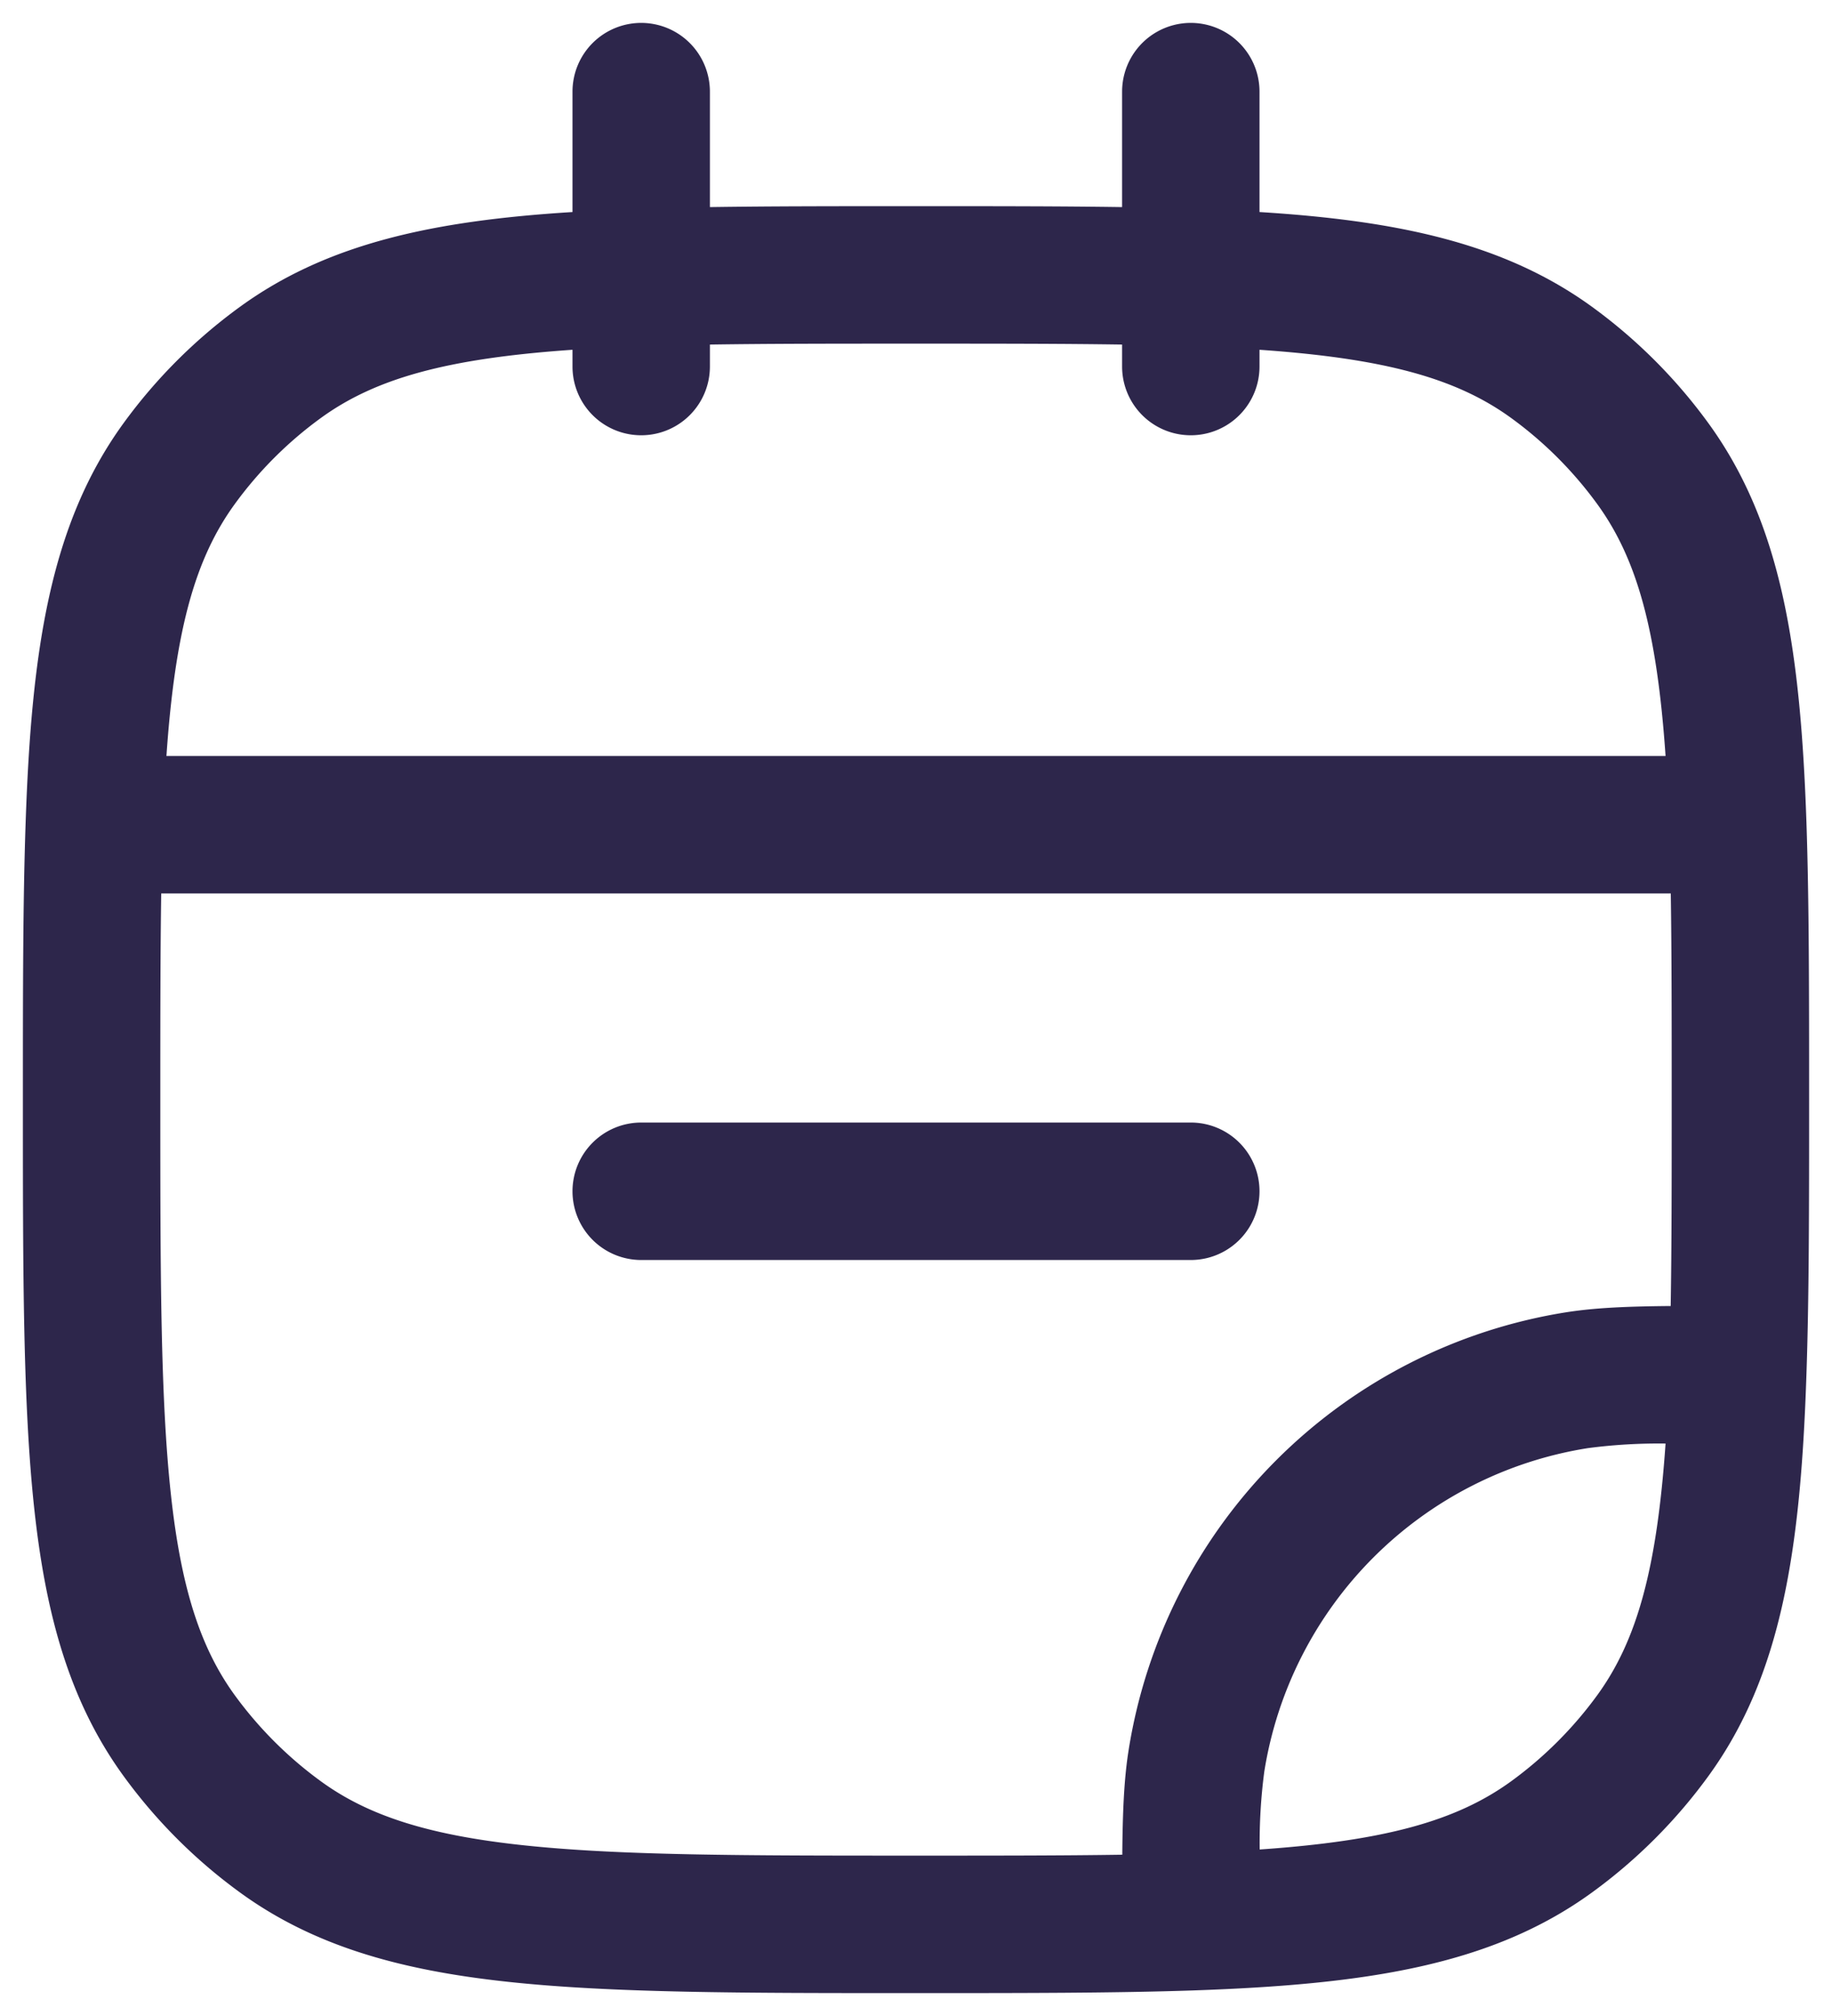
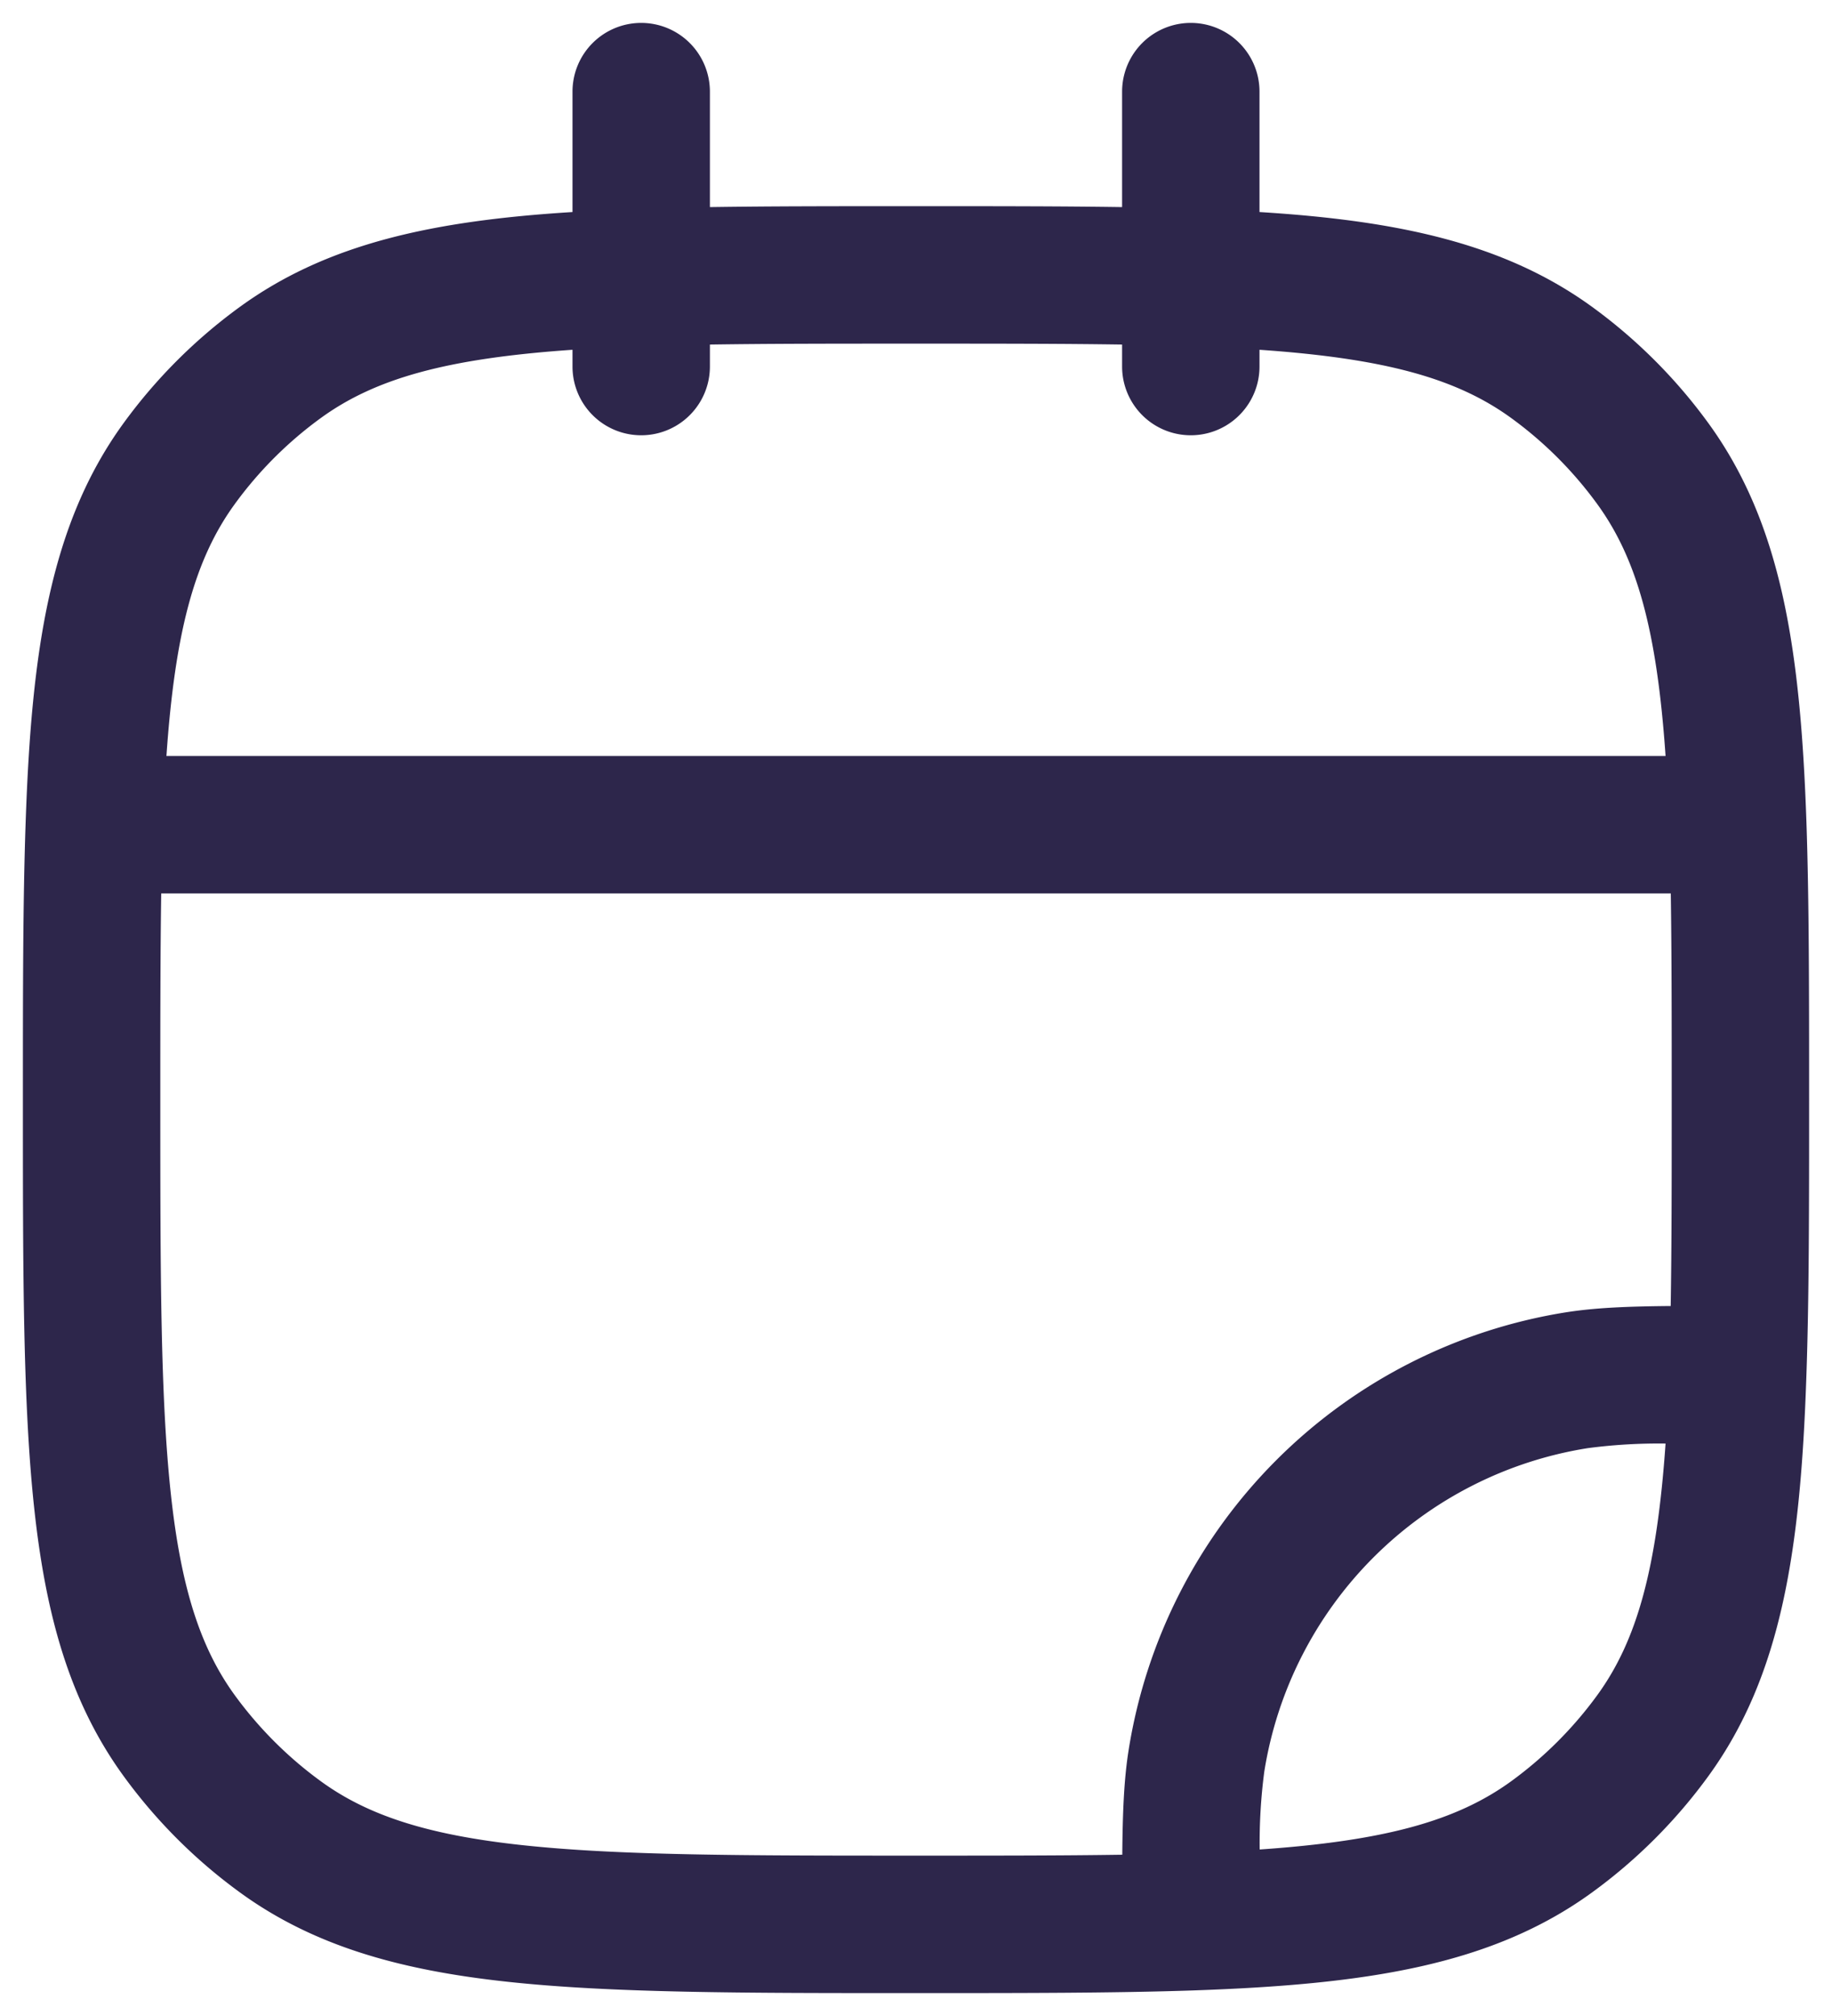
<svg xmlns="http://www.w3.org/2000/svg" width="20" height="22" fill="none">
-   <path d="M6.25 13a.75.75 0 01.75-.75h6a.75.75 0 010 1.5H7a.75.75 0 01-.75-.75z" fill="#2D264B" />
  <path fill-rule="evenodd" clip-rule="evenodd" d="M7 .25a.75.75 0 01.75.75v1.26c.67-.01 1.413-.01 2.239-.01h.022c.826 0 1.57 0 2.239.01V1a.75.75 0 011.5 0v1.314c1.512.094 2.673.34 3.63 1.034a5.75 5.75 0 011.272 1.272c.802 1.104 1.004 2.48 1.069 4.354.029.858.029 1.855.029 3.015v.022c0 1.16 0 2.158-.03 3.015-.064 1.873-.266 3.25-1.068 4.354a5.749 5.749 0 01-1.272 1.272c-1.104.802-2.48 1.004-4.354 1.069-.858.029-1.855.029-3.015.029h-.056c-1.837 0-3.276 0-4.419-.124-1.165-.126-2.11-.388-2.916-.974a5.75 5.75 0 01-1.272-1.272C.762 18.573.5 17.63.374 16.464.25 15.32.25 13.881.25 12.044v-.056c0-1.16 0-2.157.03-3.015.064-1.873.266-3.25 1.068-4.354A5.75 5.75 0 012.62 3.348c.957-.695 2.118-.94 3.63-1.034V1A.75.75 0 017 .25zm-.75 3.567c-1.362.094-2.148.309-2.748.745a4.25 4.25 0 00-.94.94c-.436.6-.651 1.386-.745 2.748h16.366c-.094-1.362-.309-2.148-.745-2.748a4.25 4.25 0 00-.94-.94c-.6-.436-1.386-.651-2.748-.745V4a.75.75 0 01-1.5 0v-.24c-.66-.01-1.402-.01-2.25-.01-.848 0-1.59 0-2.25.01V4a.75.75 0 01-1.5 0v-.183zM18.24 9.75H1.76c-.01.66-.01 1.402-.01 2.25 0 1.892.001 3.25.115 4.302.112 1.038.328 1.688.697 2.196.262.36.58.678.94.94.508.37 1.158.585 2.196.697 1.052.114 2.41.115 4.302.115.848 0 1.592 0 2.252-.01.004-.475.019-.825.069-1.14a5.75 5.75 0 014.78-4.78c.314-.049.664-.064 1.138-.068.011-.66.011-1.404.011-2.252 0-.848 0-1.59-.01-2.25zm-.057 6.003a5.93 5.93 0 00-.848.05 4.25 4.25 0 00-3.533 3.532 5.93 5.93 0 00-.05.848c1.361-.094 2.147-.31 2.746-.745.36-.262.678-.58.94-.94.436-.6.65-1.385.745-2.745z" fill="#2D264B" />
</svg>